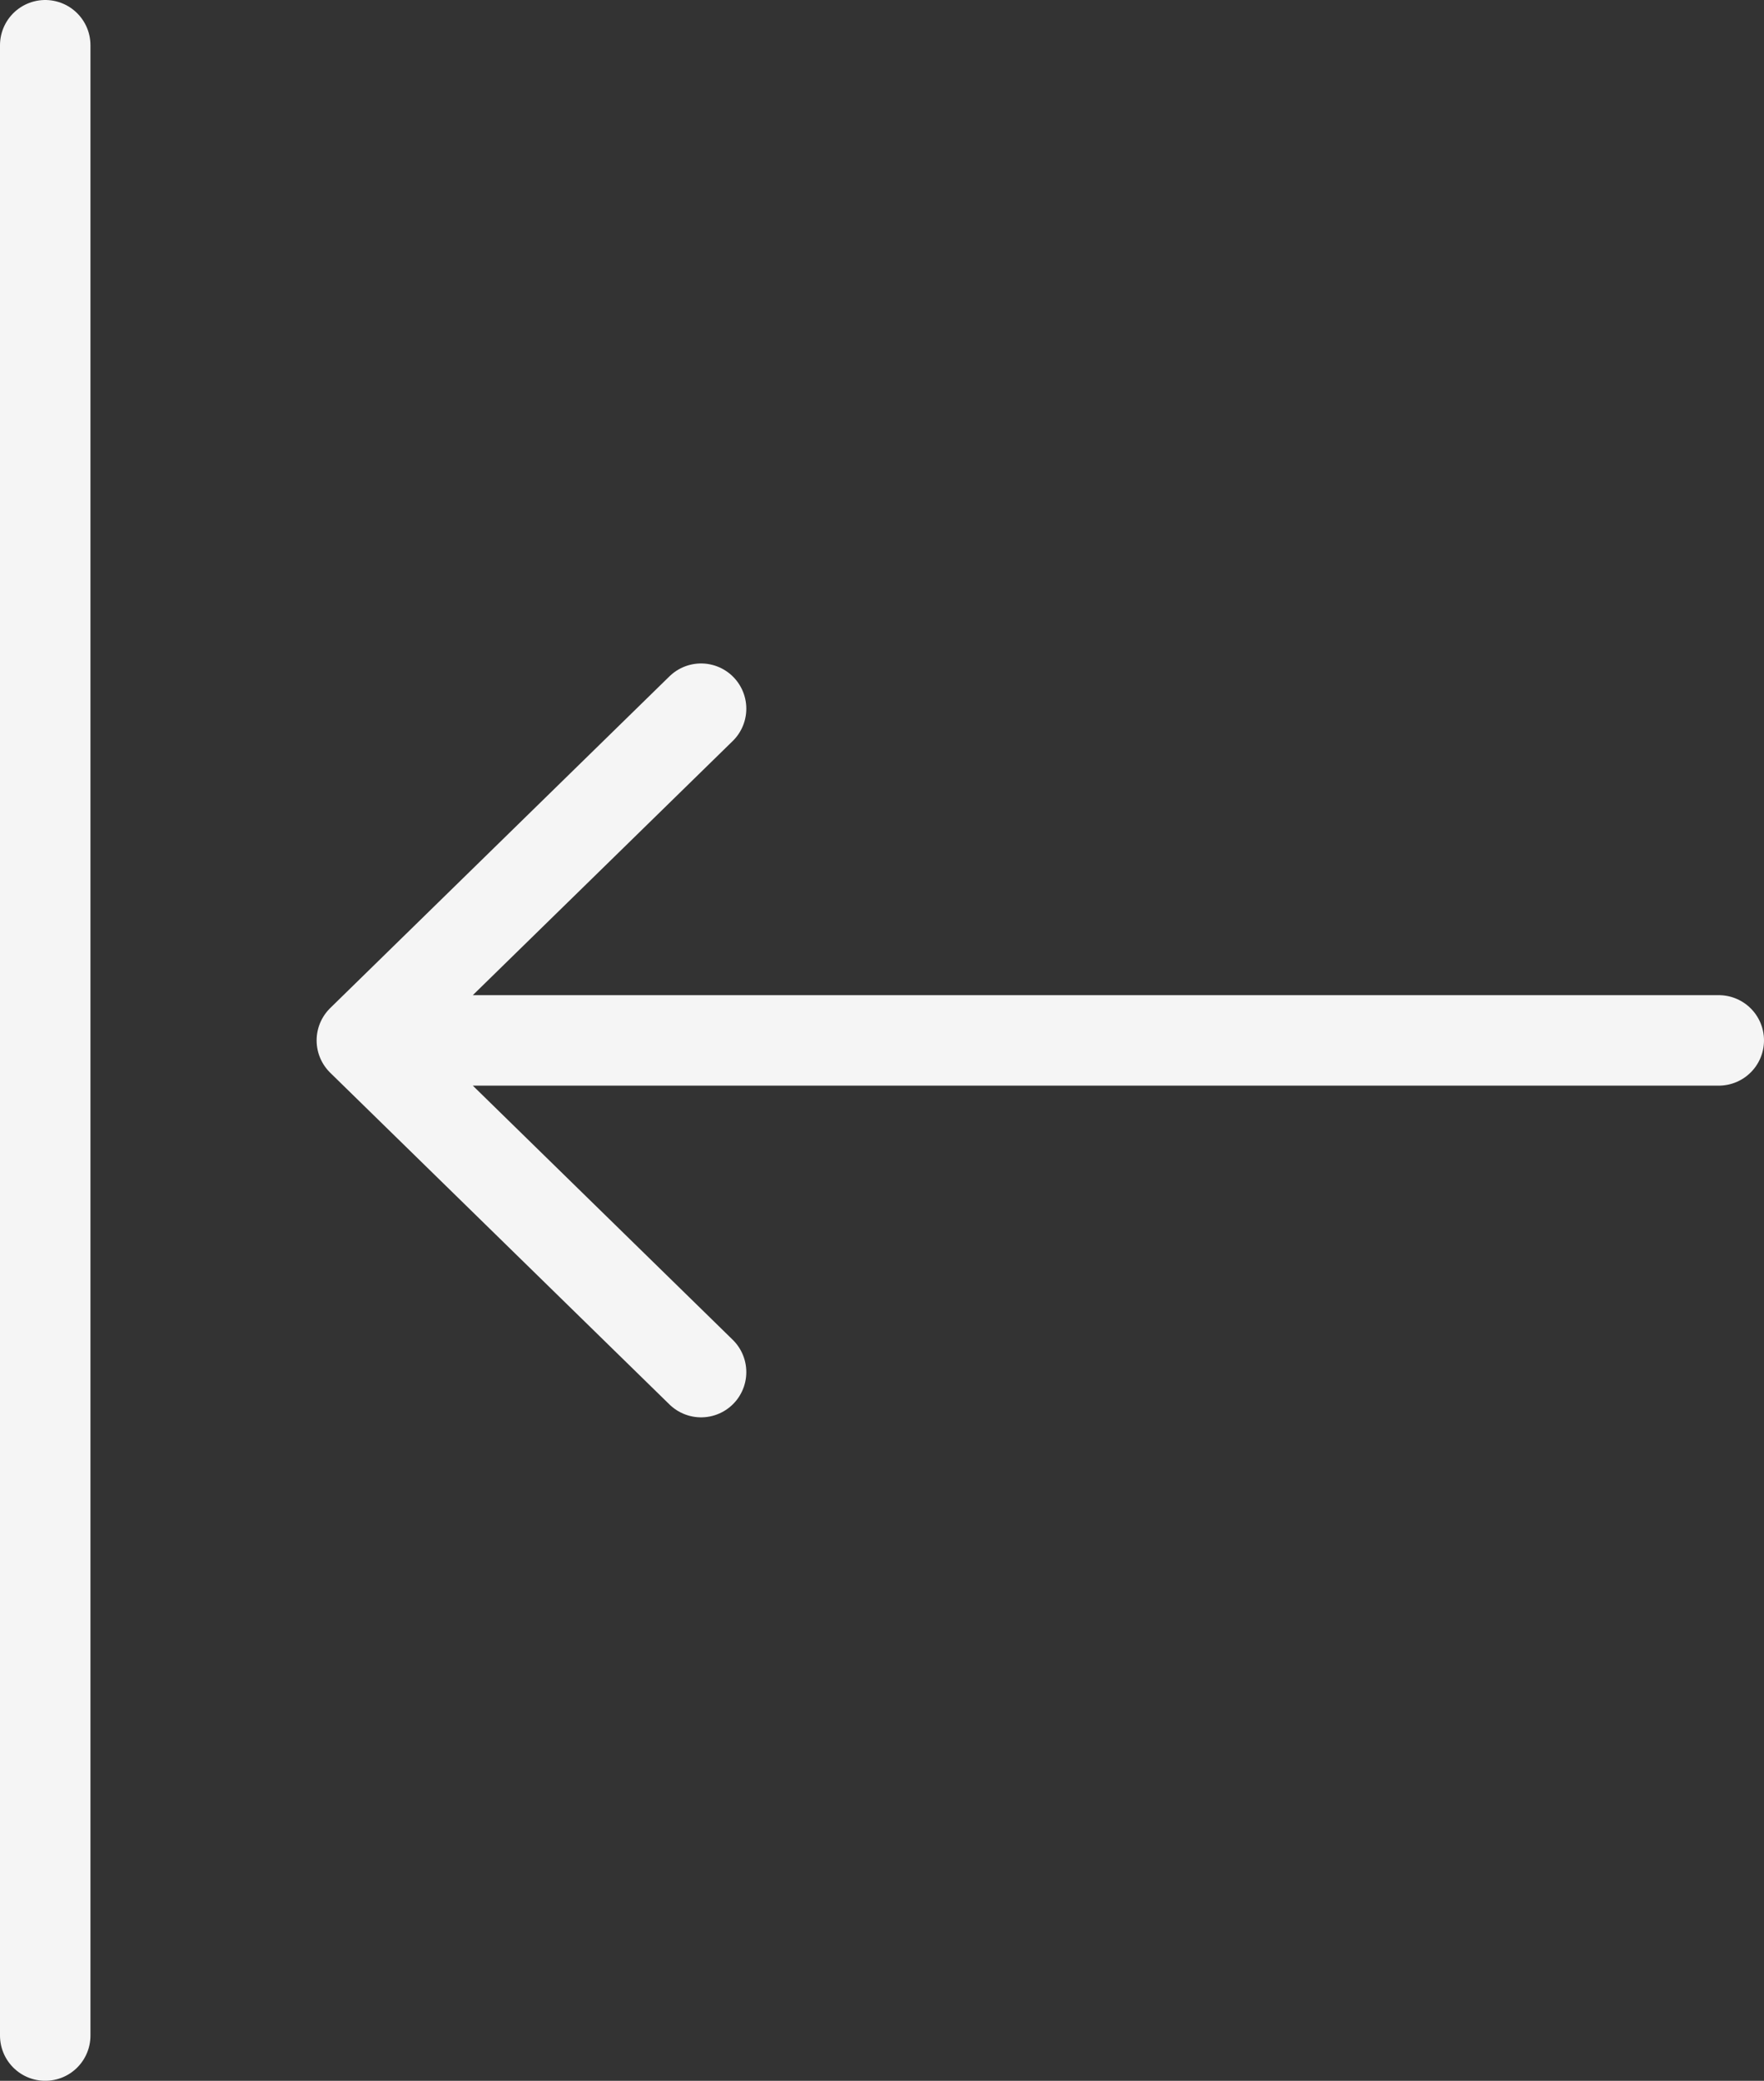
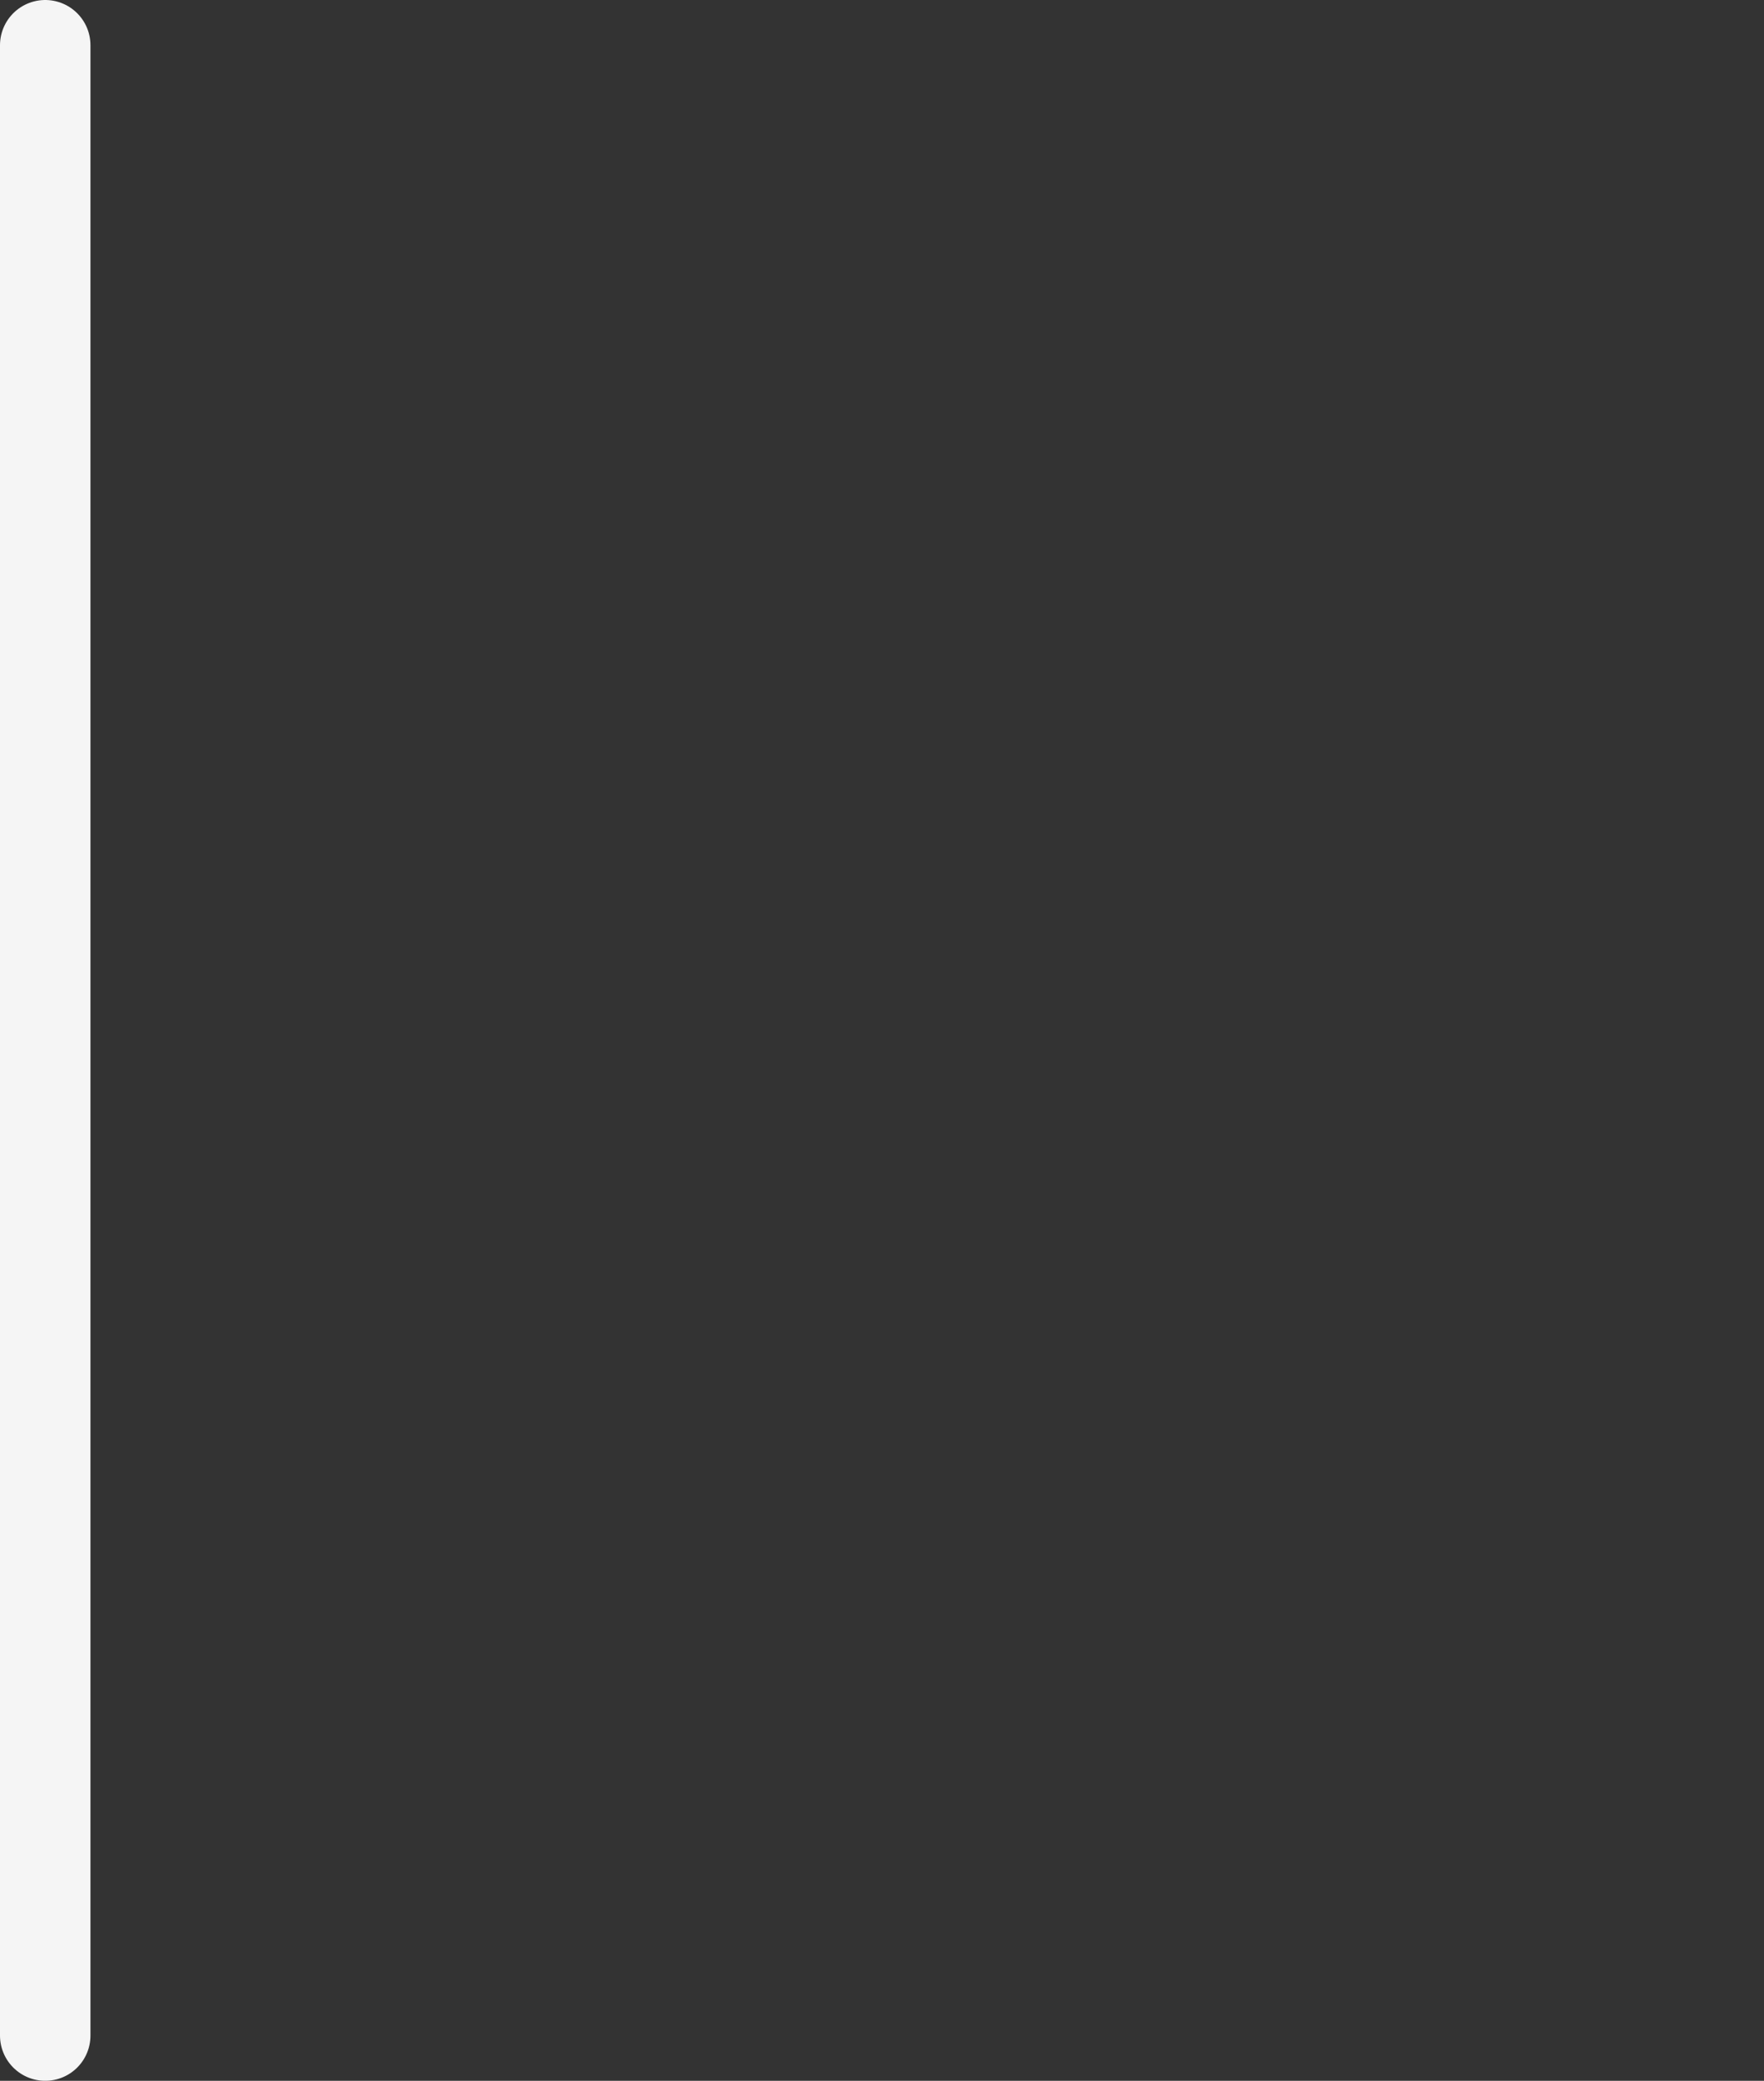
<svg xmlns="http://www.w3.org/2000/svg" width="39" height="46" viewBox="0 0 39 46" fill="none">
  <rect x="0" y="0" width="39" height="46" fill="#333333" stroke="none" />
-   <path d="M38 23H8M8 23L15.5 15.667M8 23L15.5 30.333" stroke="#F5F5F5" stroke-width="2" stroke-linecap="round" stroke-linejoin="round" />
  <path d="M1 1C1 1 1 7.977 1 14.2V31.8C1 38.023 1 45 1 45" stroke="#F5F5F5" stroke-width="2" stroke-linecap="round" />
</svg>